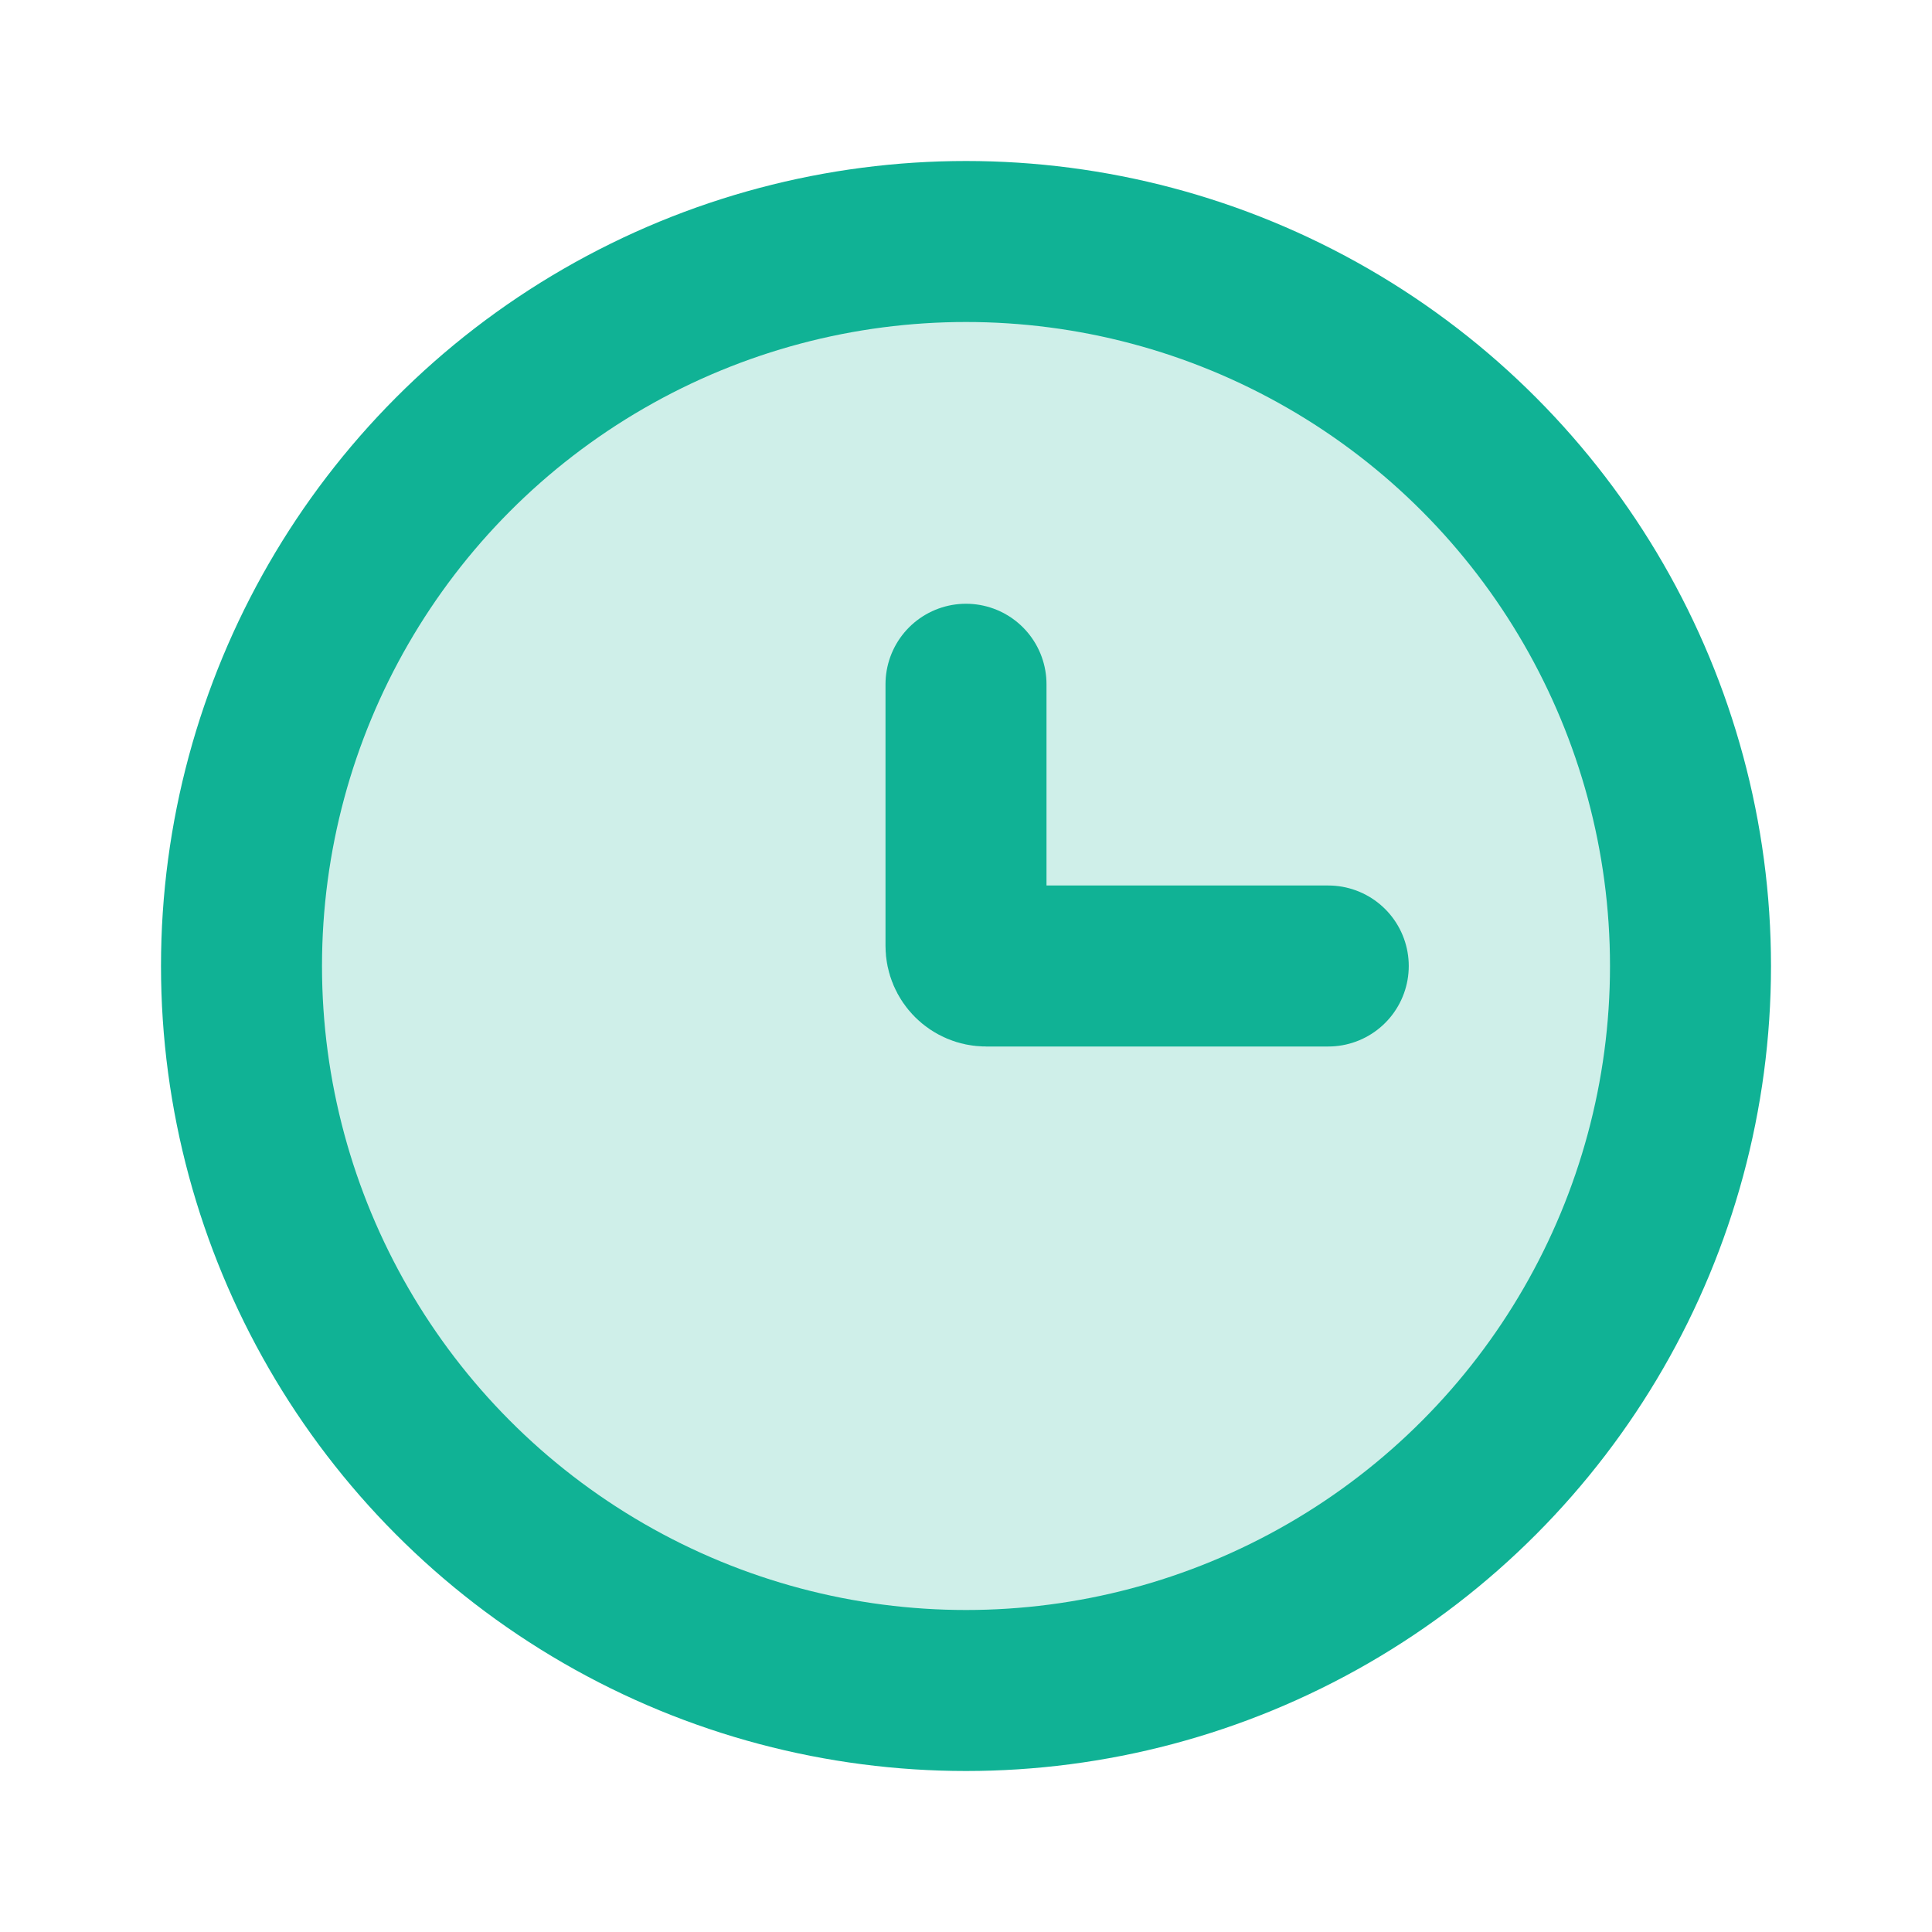
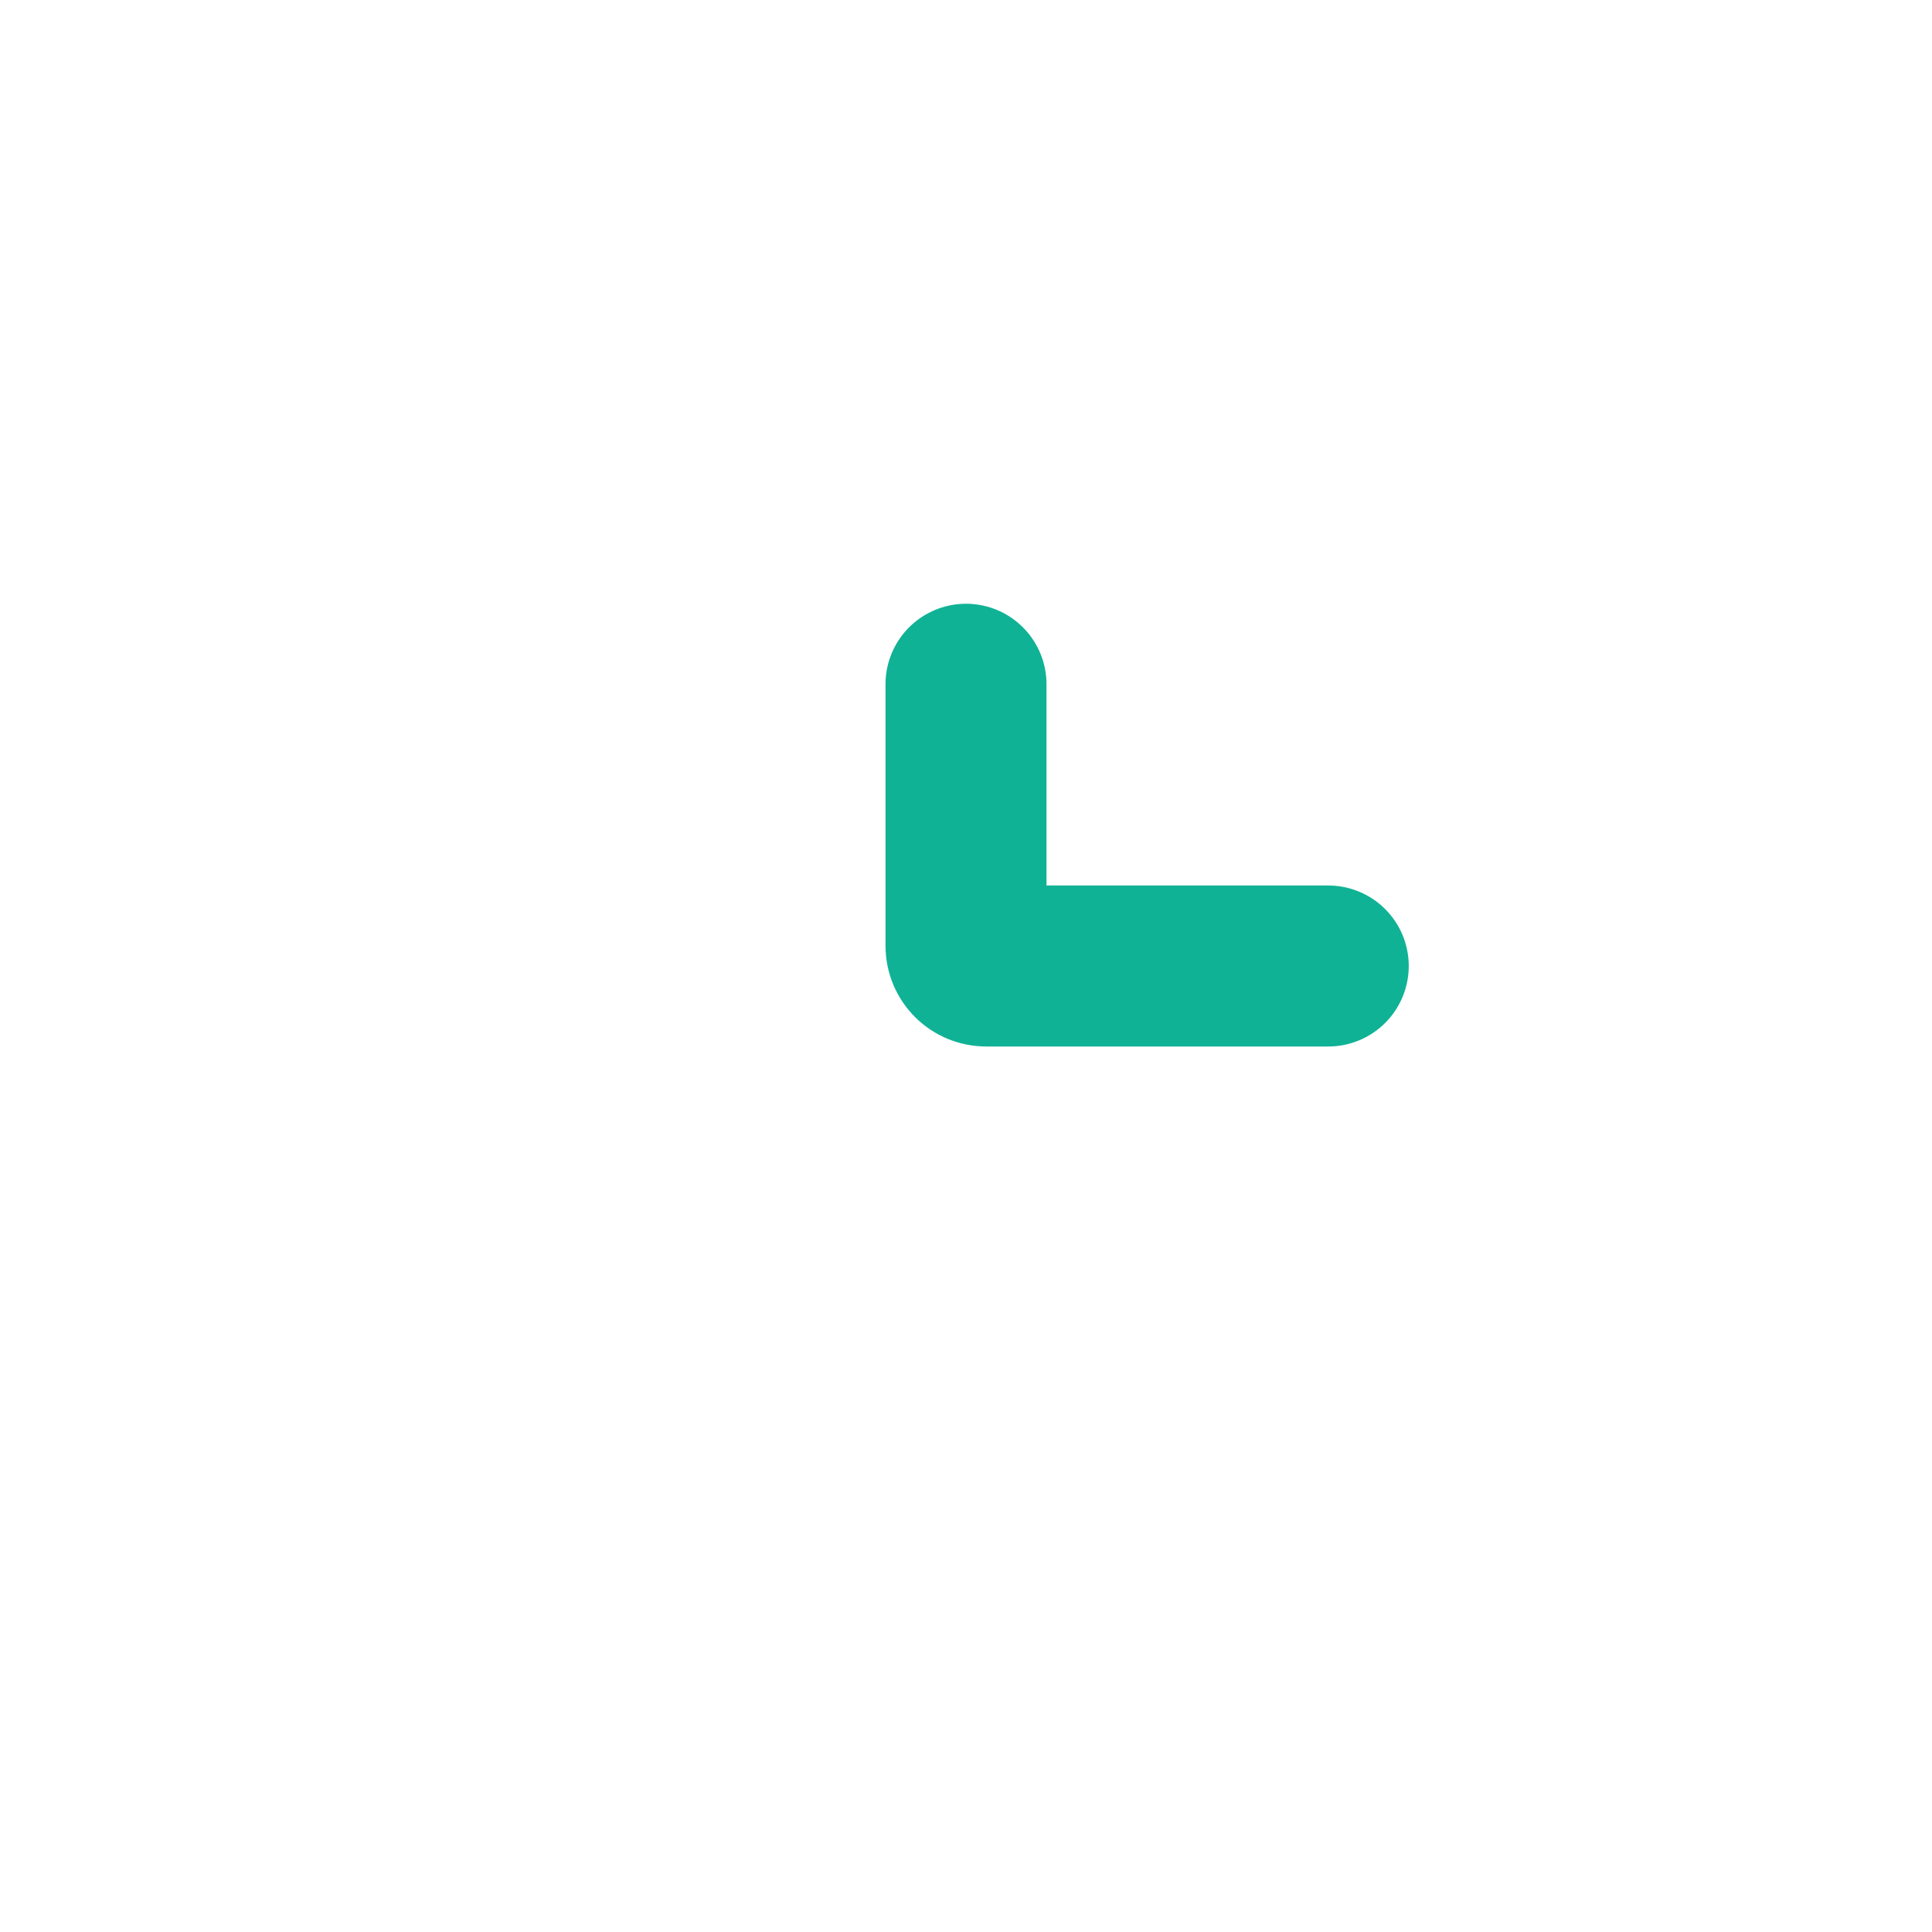
<svg xmlns="http://www.w3.org/2000/svg" width="24" height="24" viewBox="0 0 24 24" fill="none">
-   <rect width="24" height="24" fill="white" />
-   <circle cx="12" cy="12" r="9" fill="#10B295" fill-opacity="0.2" stroke="#10B295" stroke-width="2" />
  <path d="M16.5 12H12.25C12.112 12 12 11.888 12 11.75V8.5" stroke="#10B295" stroke-width="2" stroke-linecap="round" />
</svg>